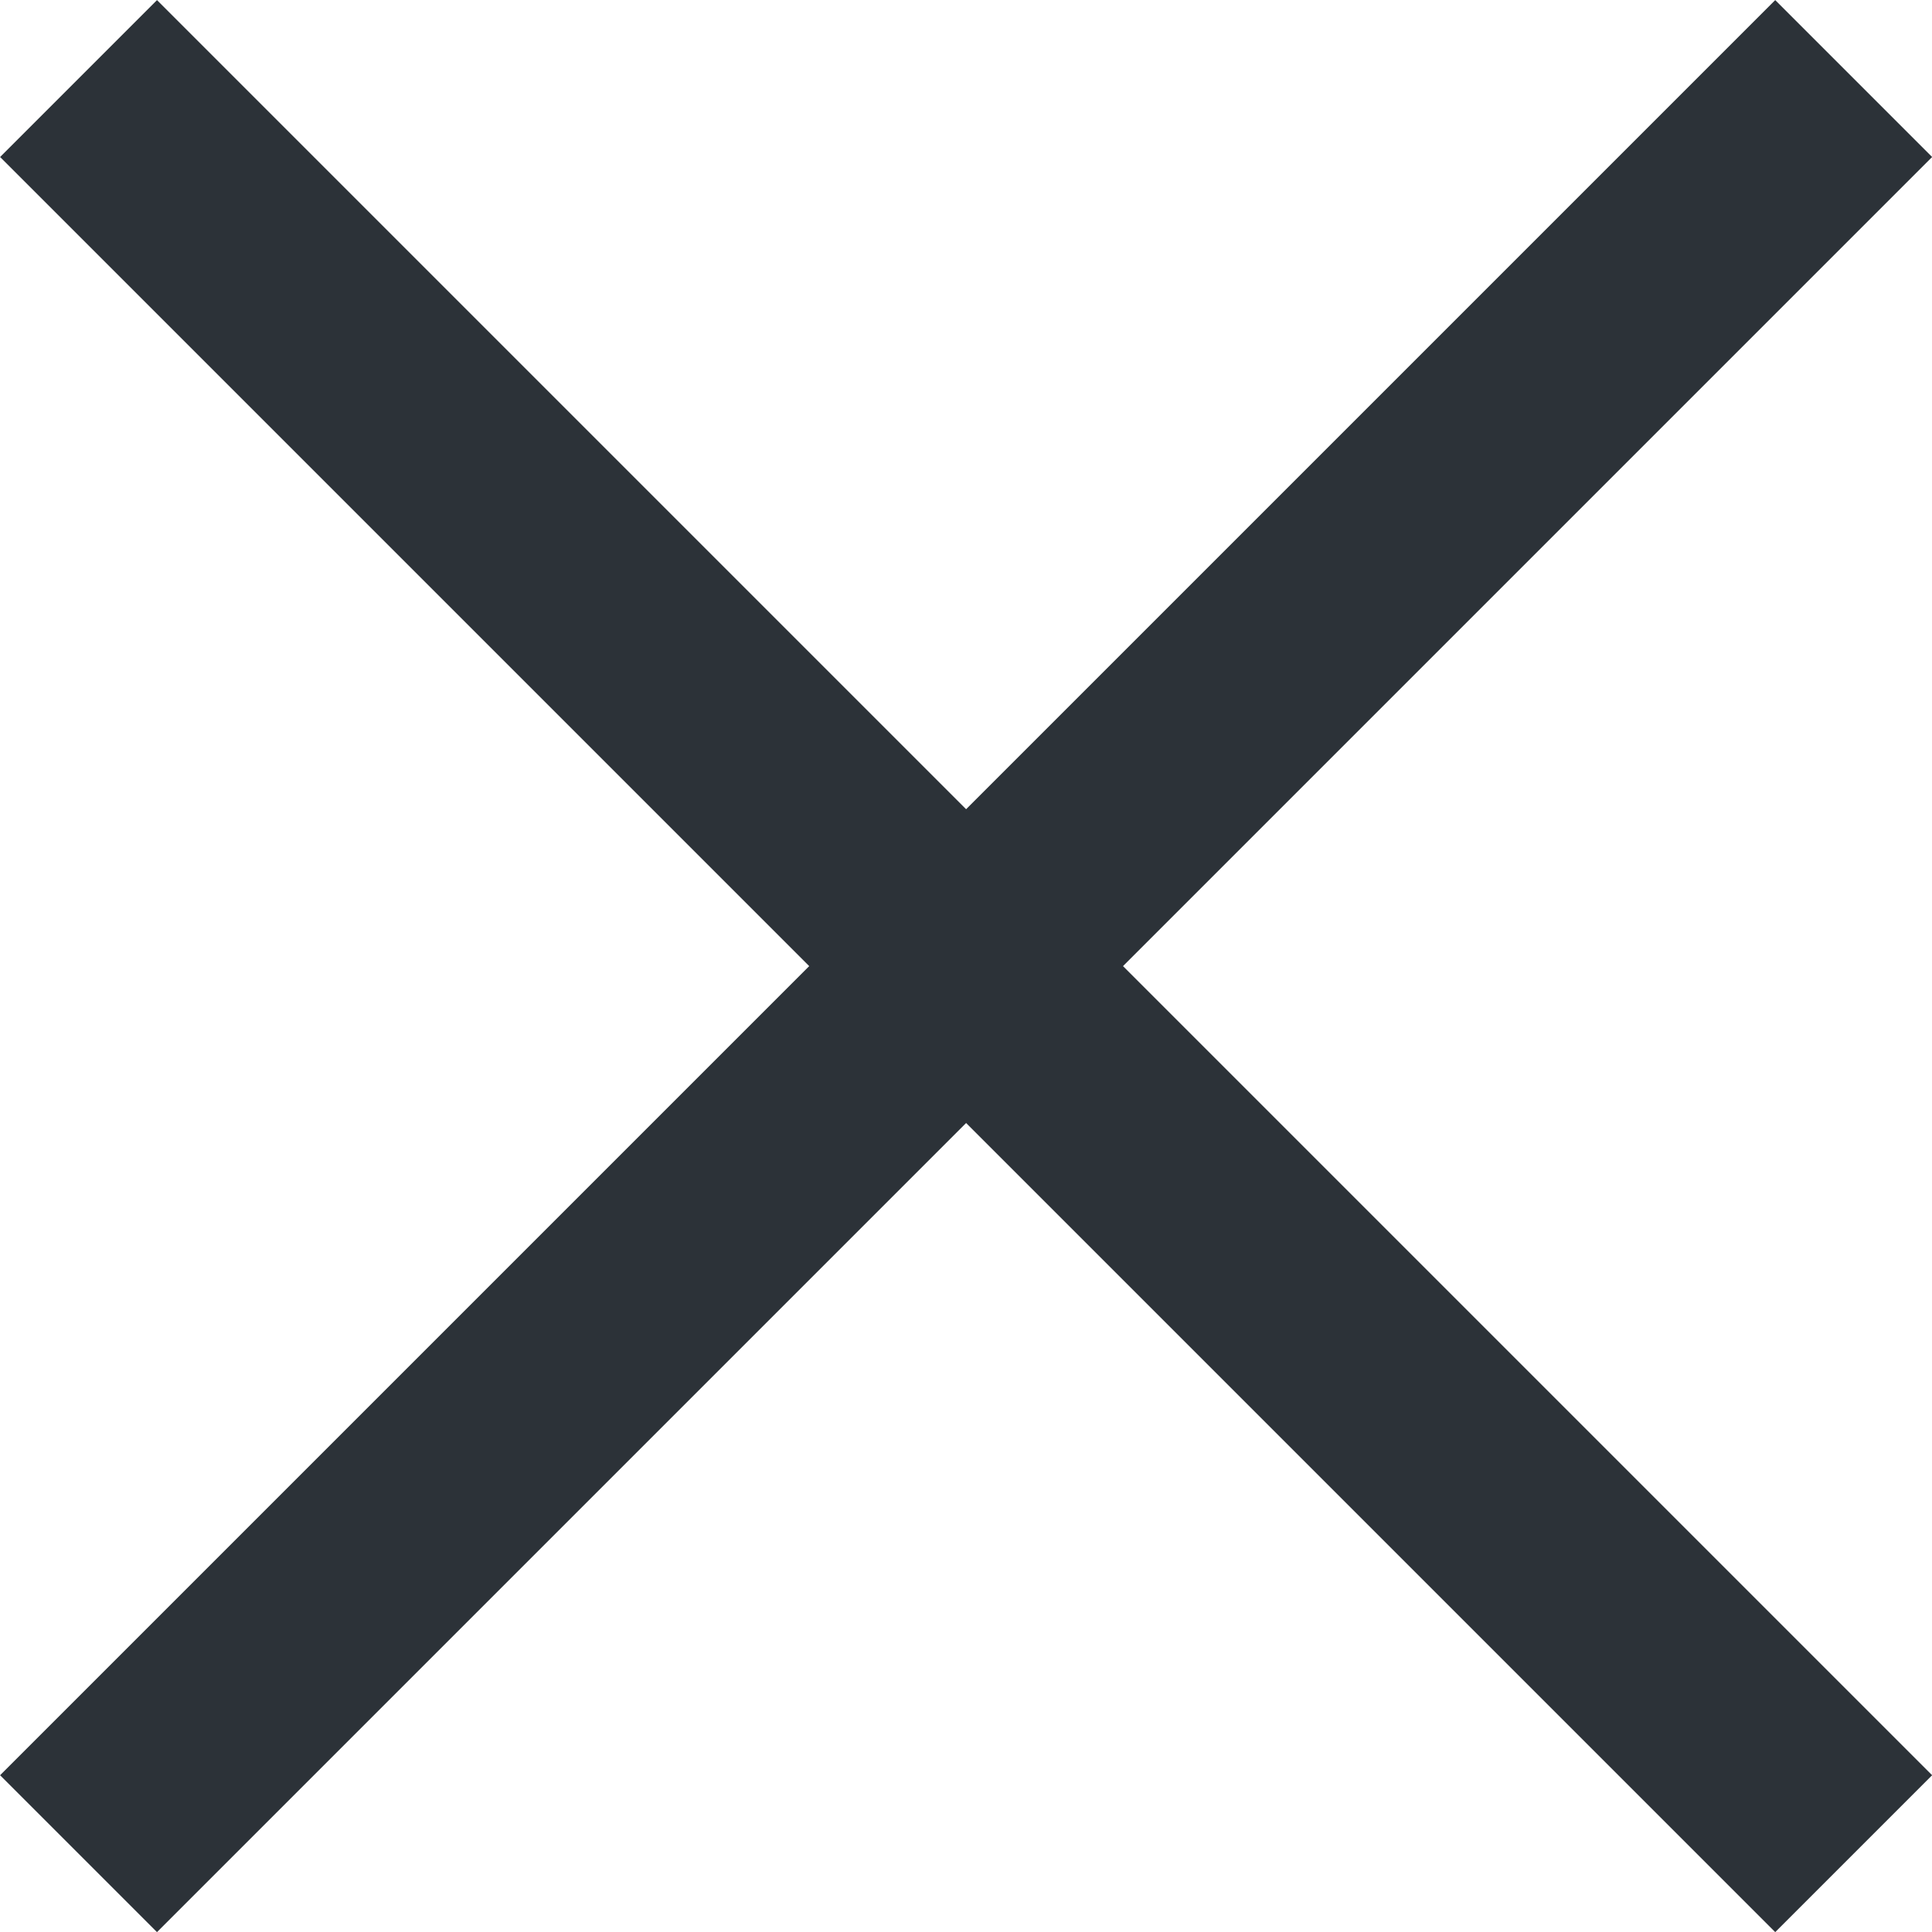
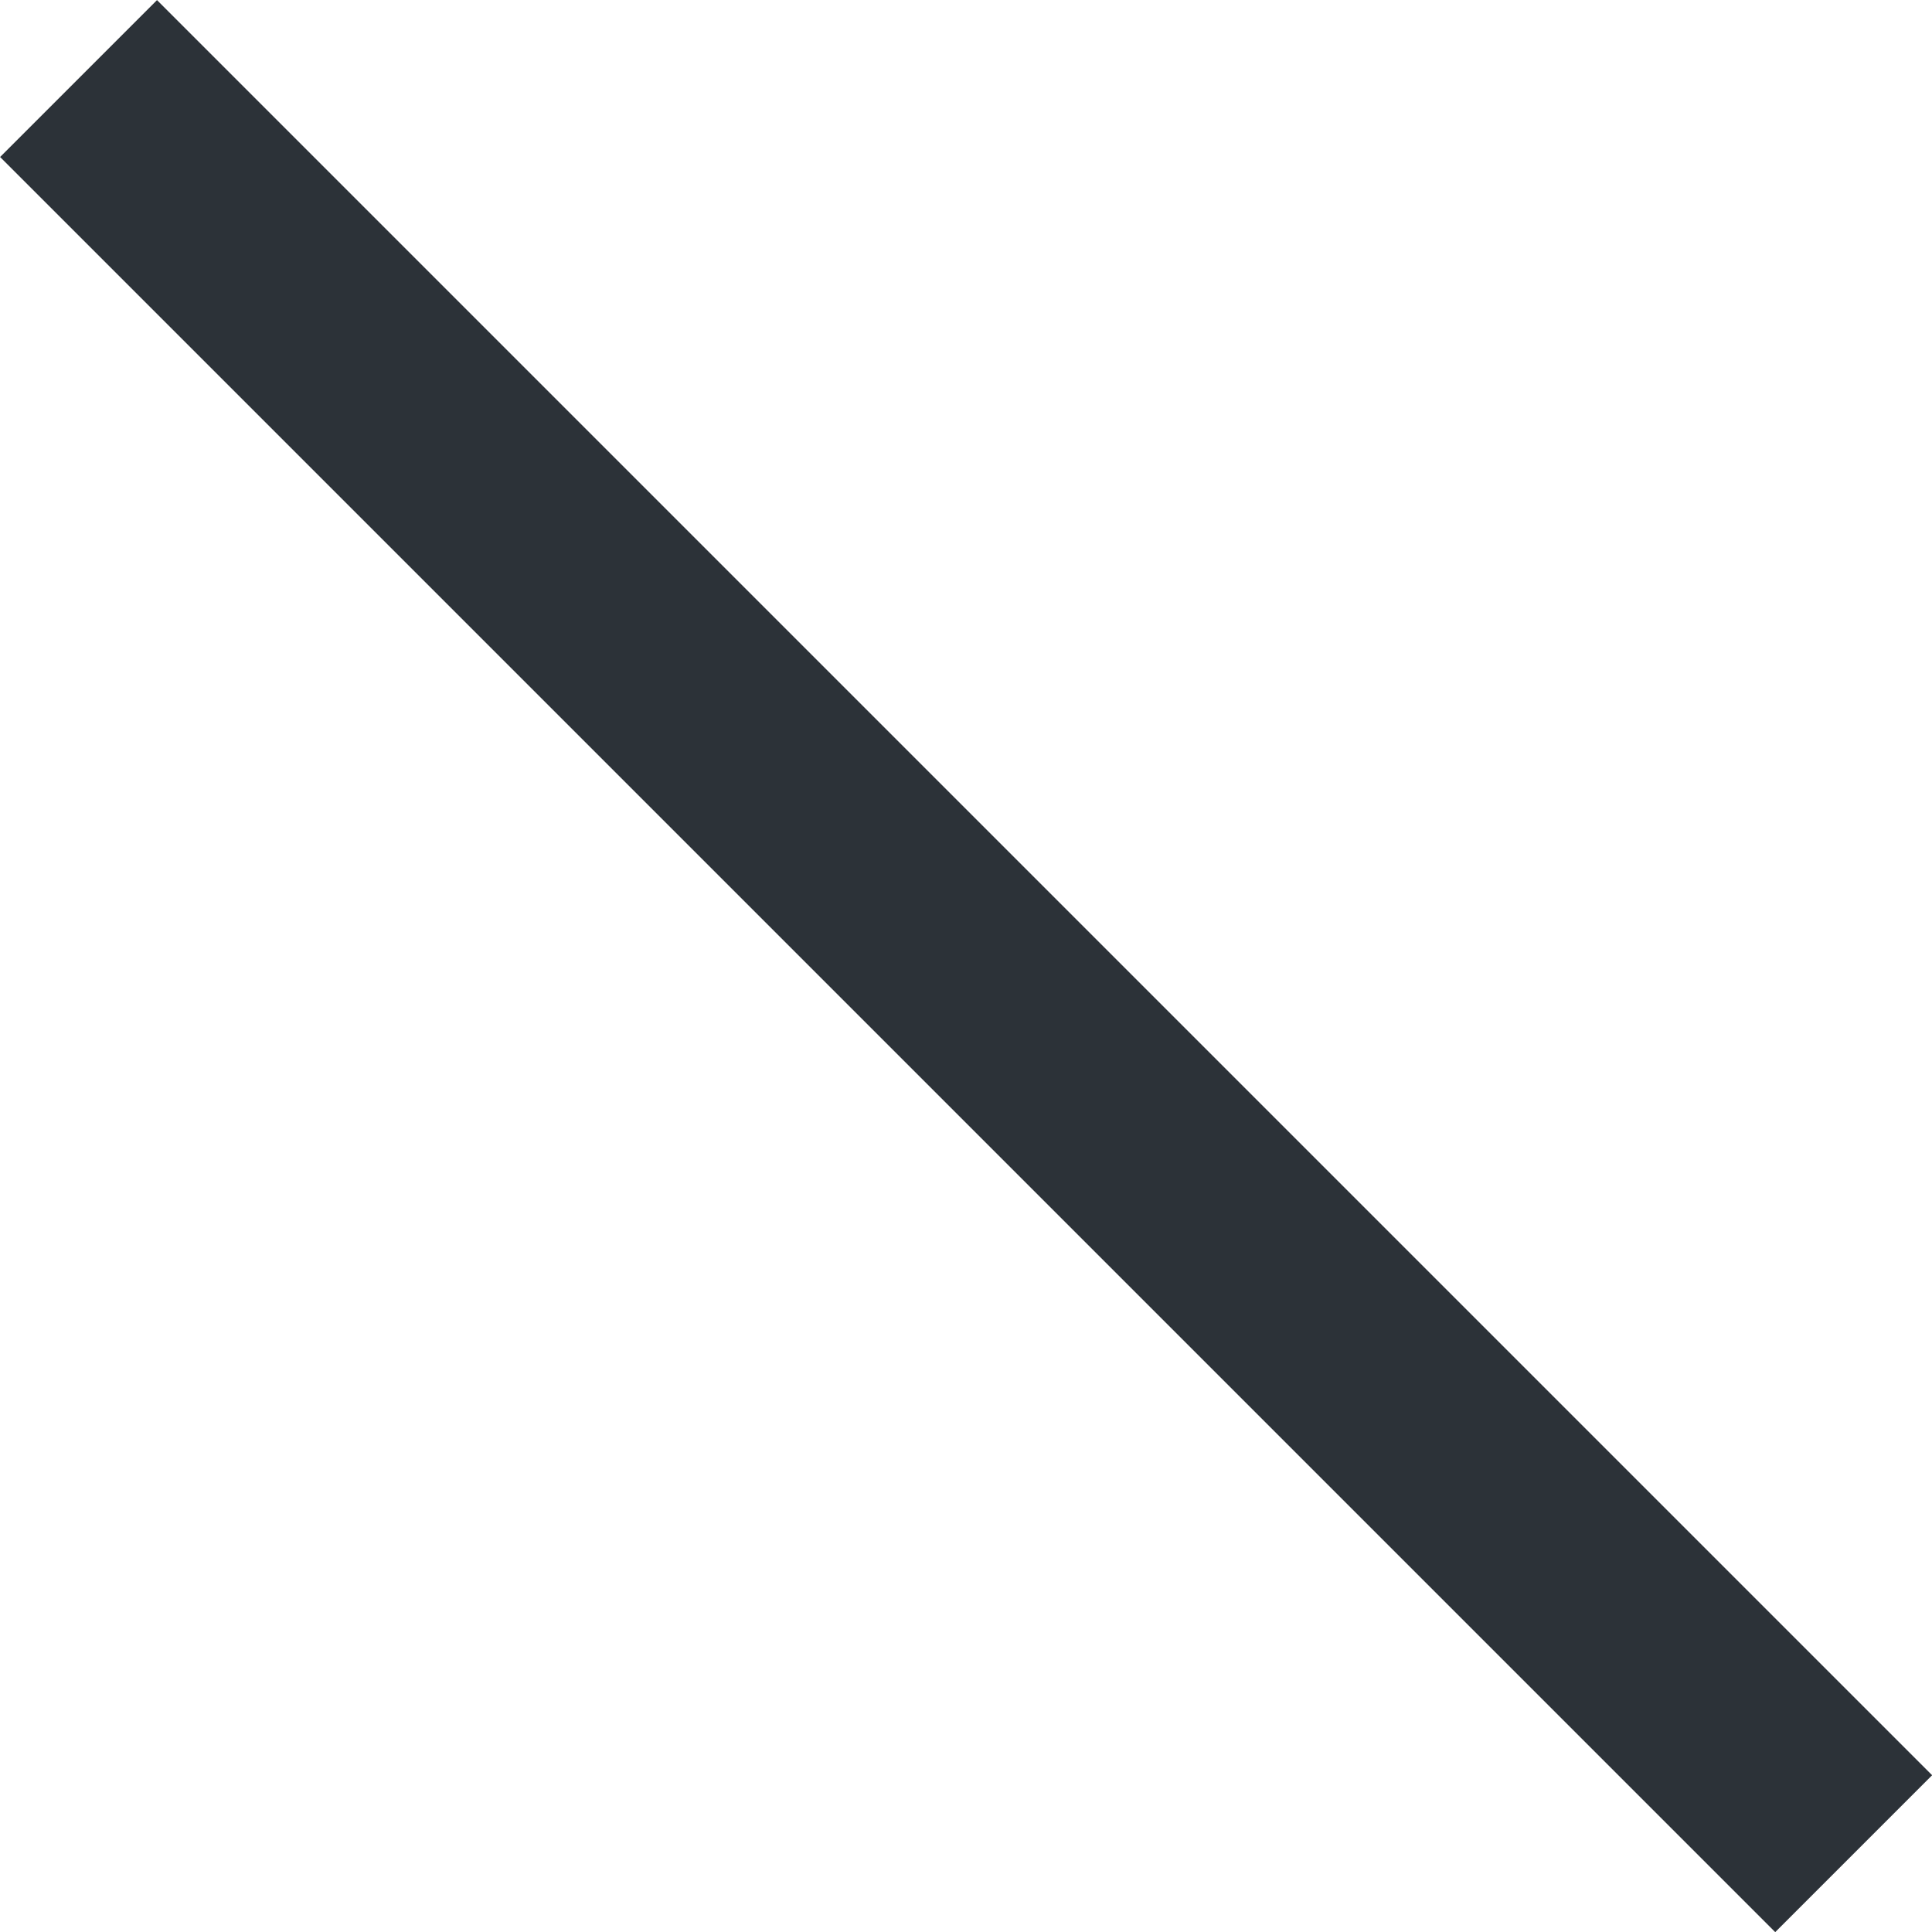
<svg xmlns="http://www.w3.org/2000/svg" width="8.707" height="8.707" viewBox="0 0 8.707 8.707">
  <defs>
    <style>.a{fill:none;stroke:#2c3238;}</style>
  </defs>
  <g transform="translate(-1321.304 -402.8)">
-     <line class="a" y1="8" x2="8" transform="translate(1321.658 403.154)" />
    <line class="a" x2="8" y2="8" transform="translate(1321.658 403.154)" />
  </g>
</svg>